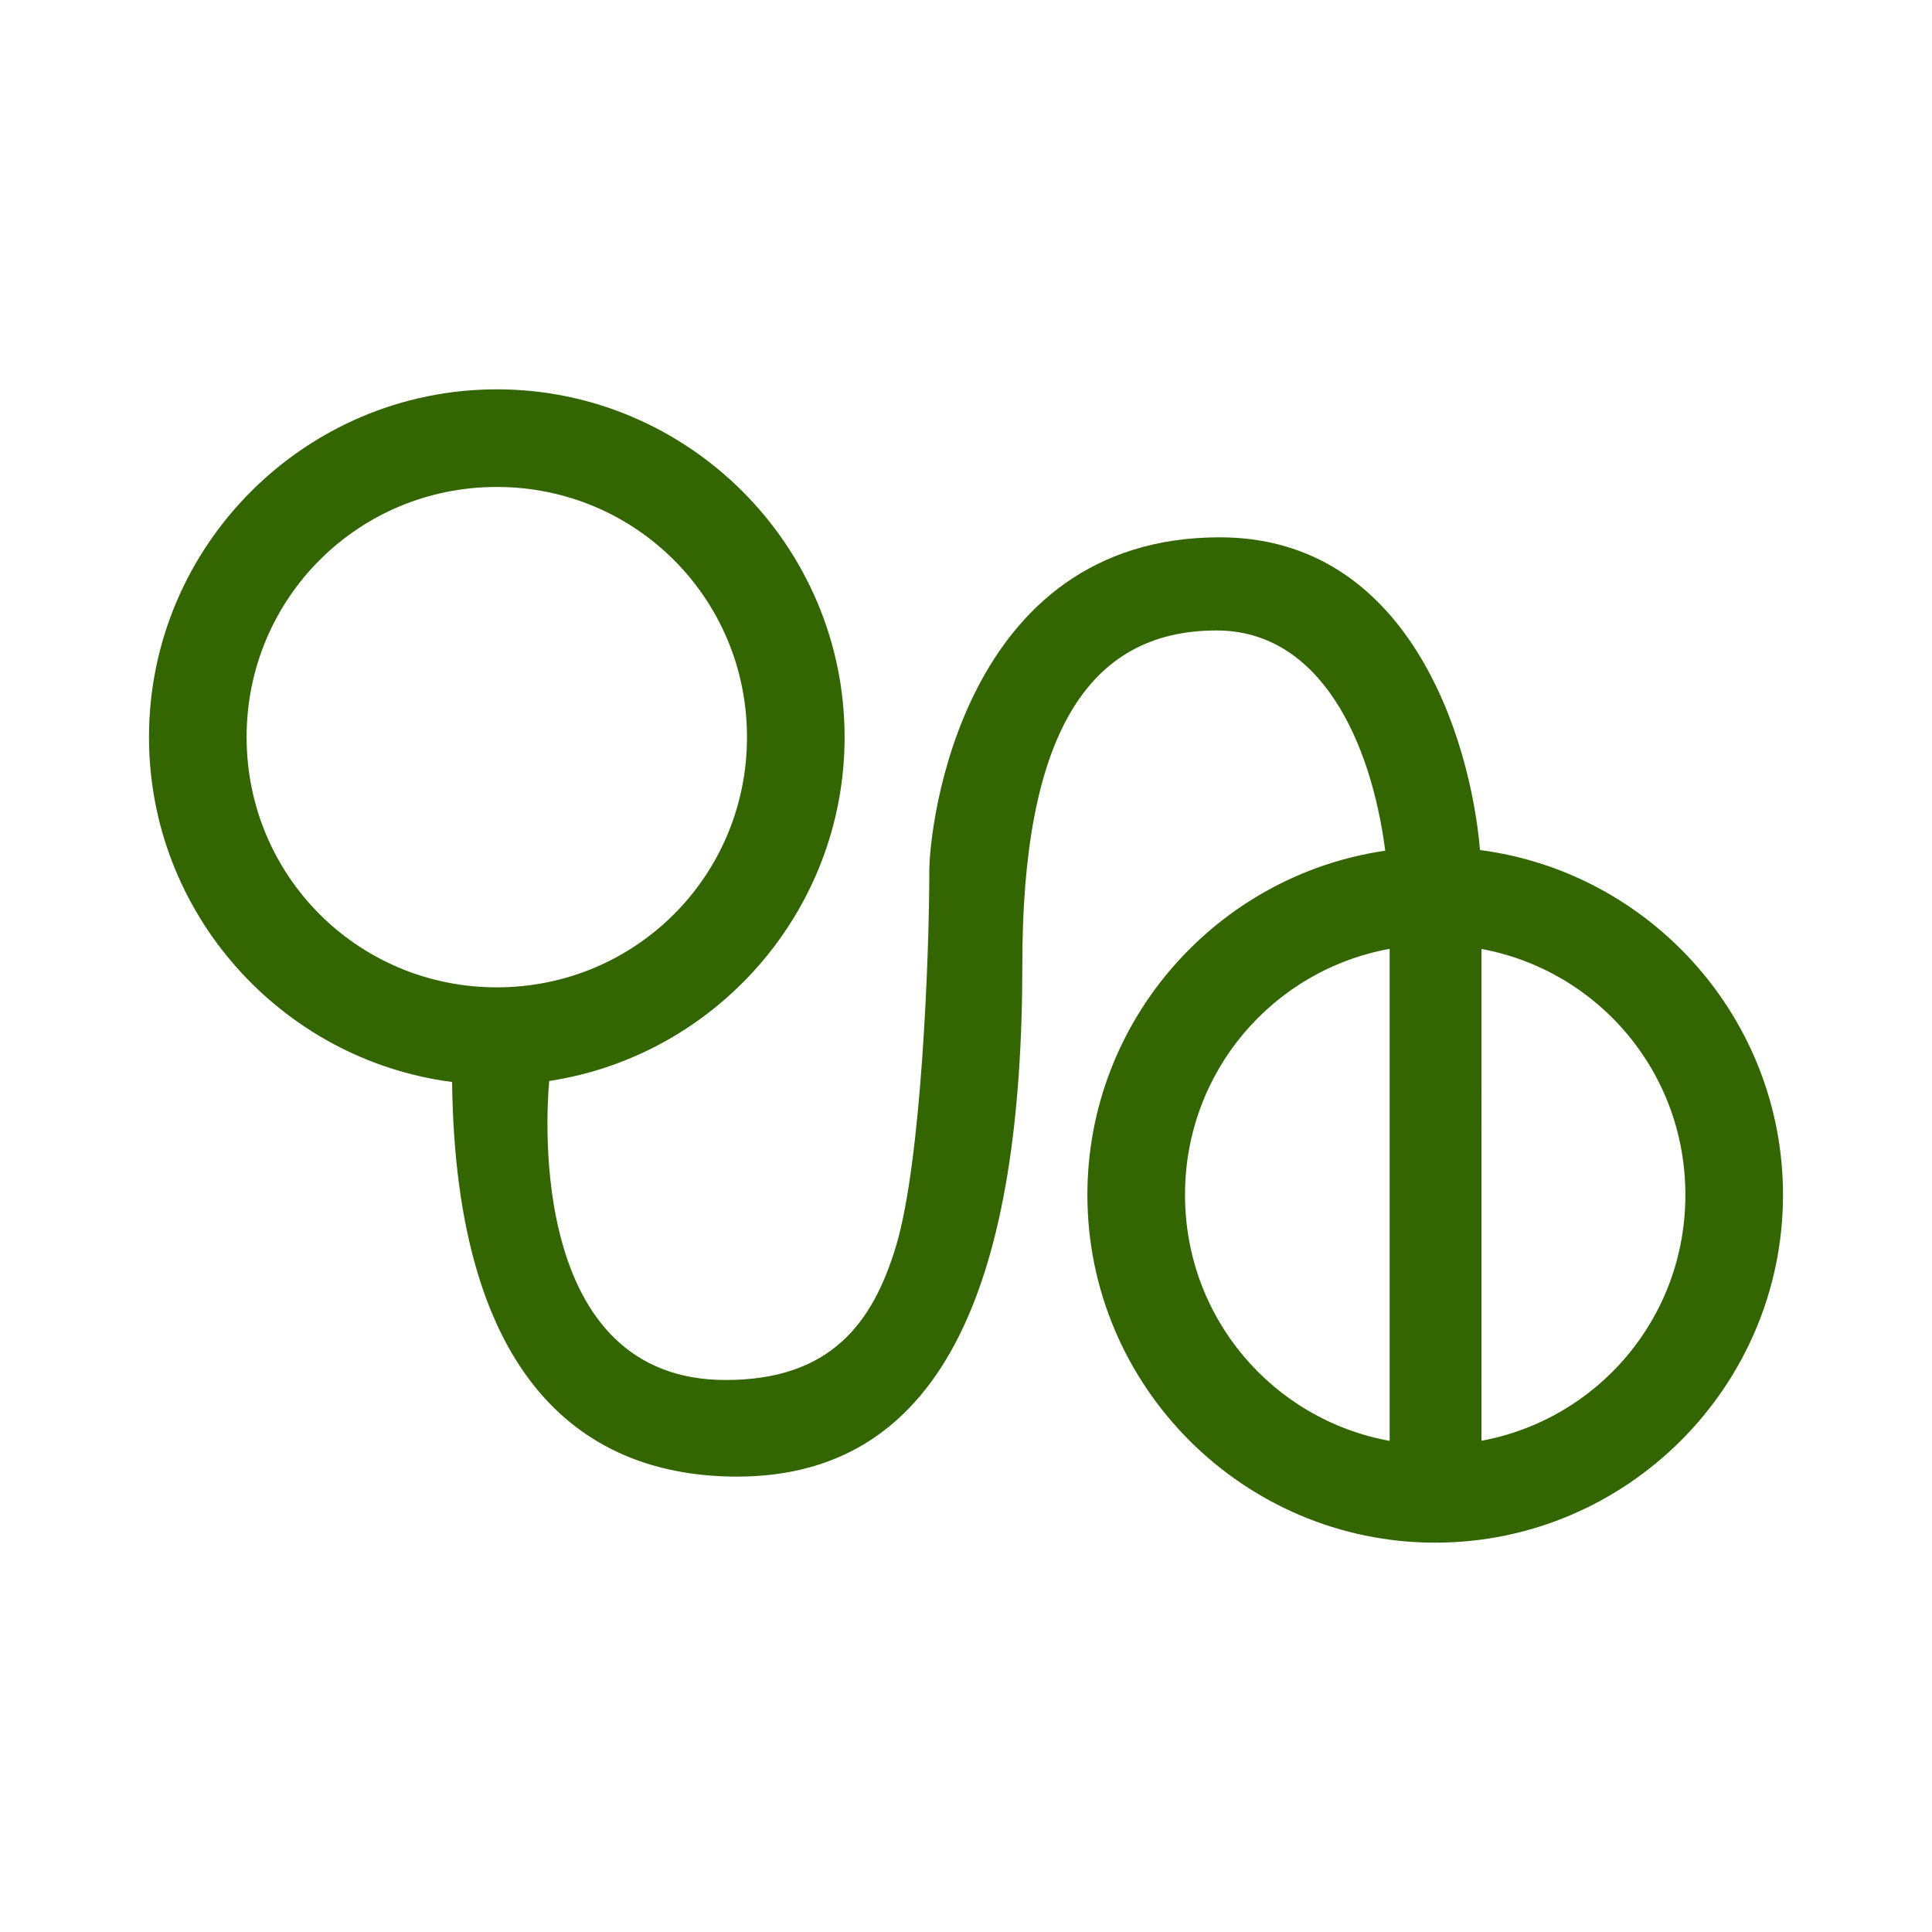
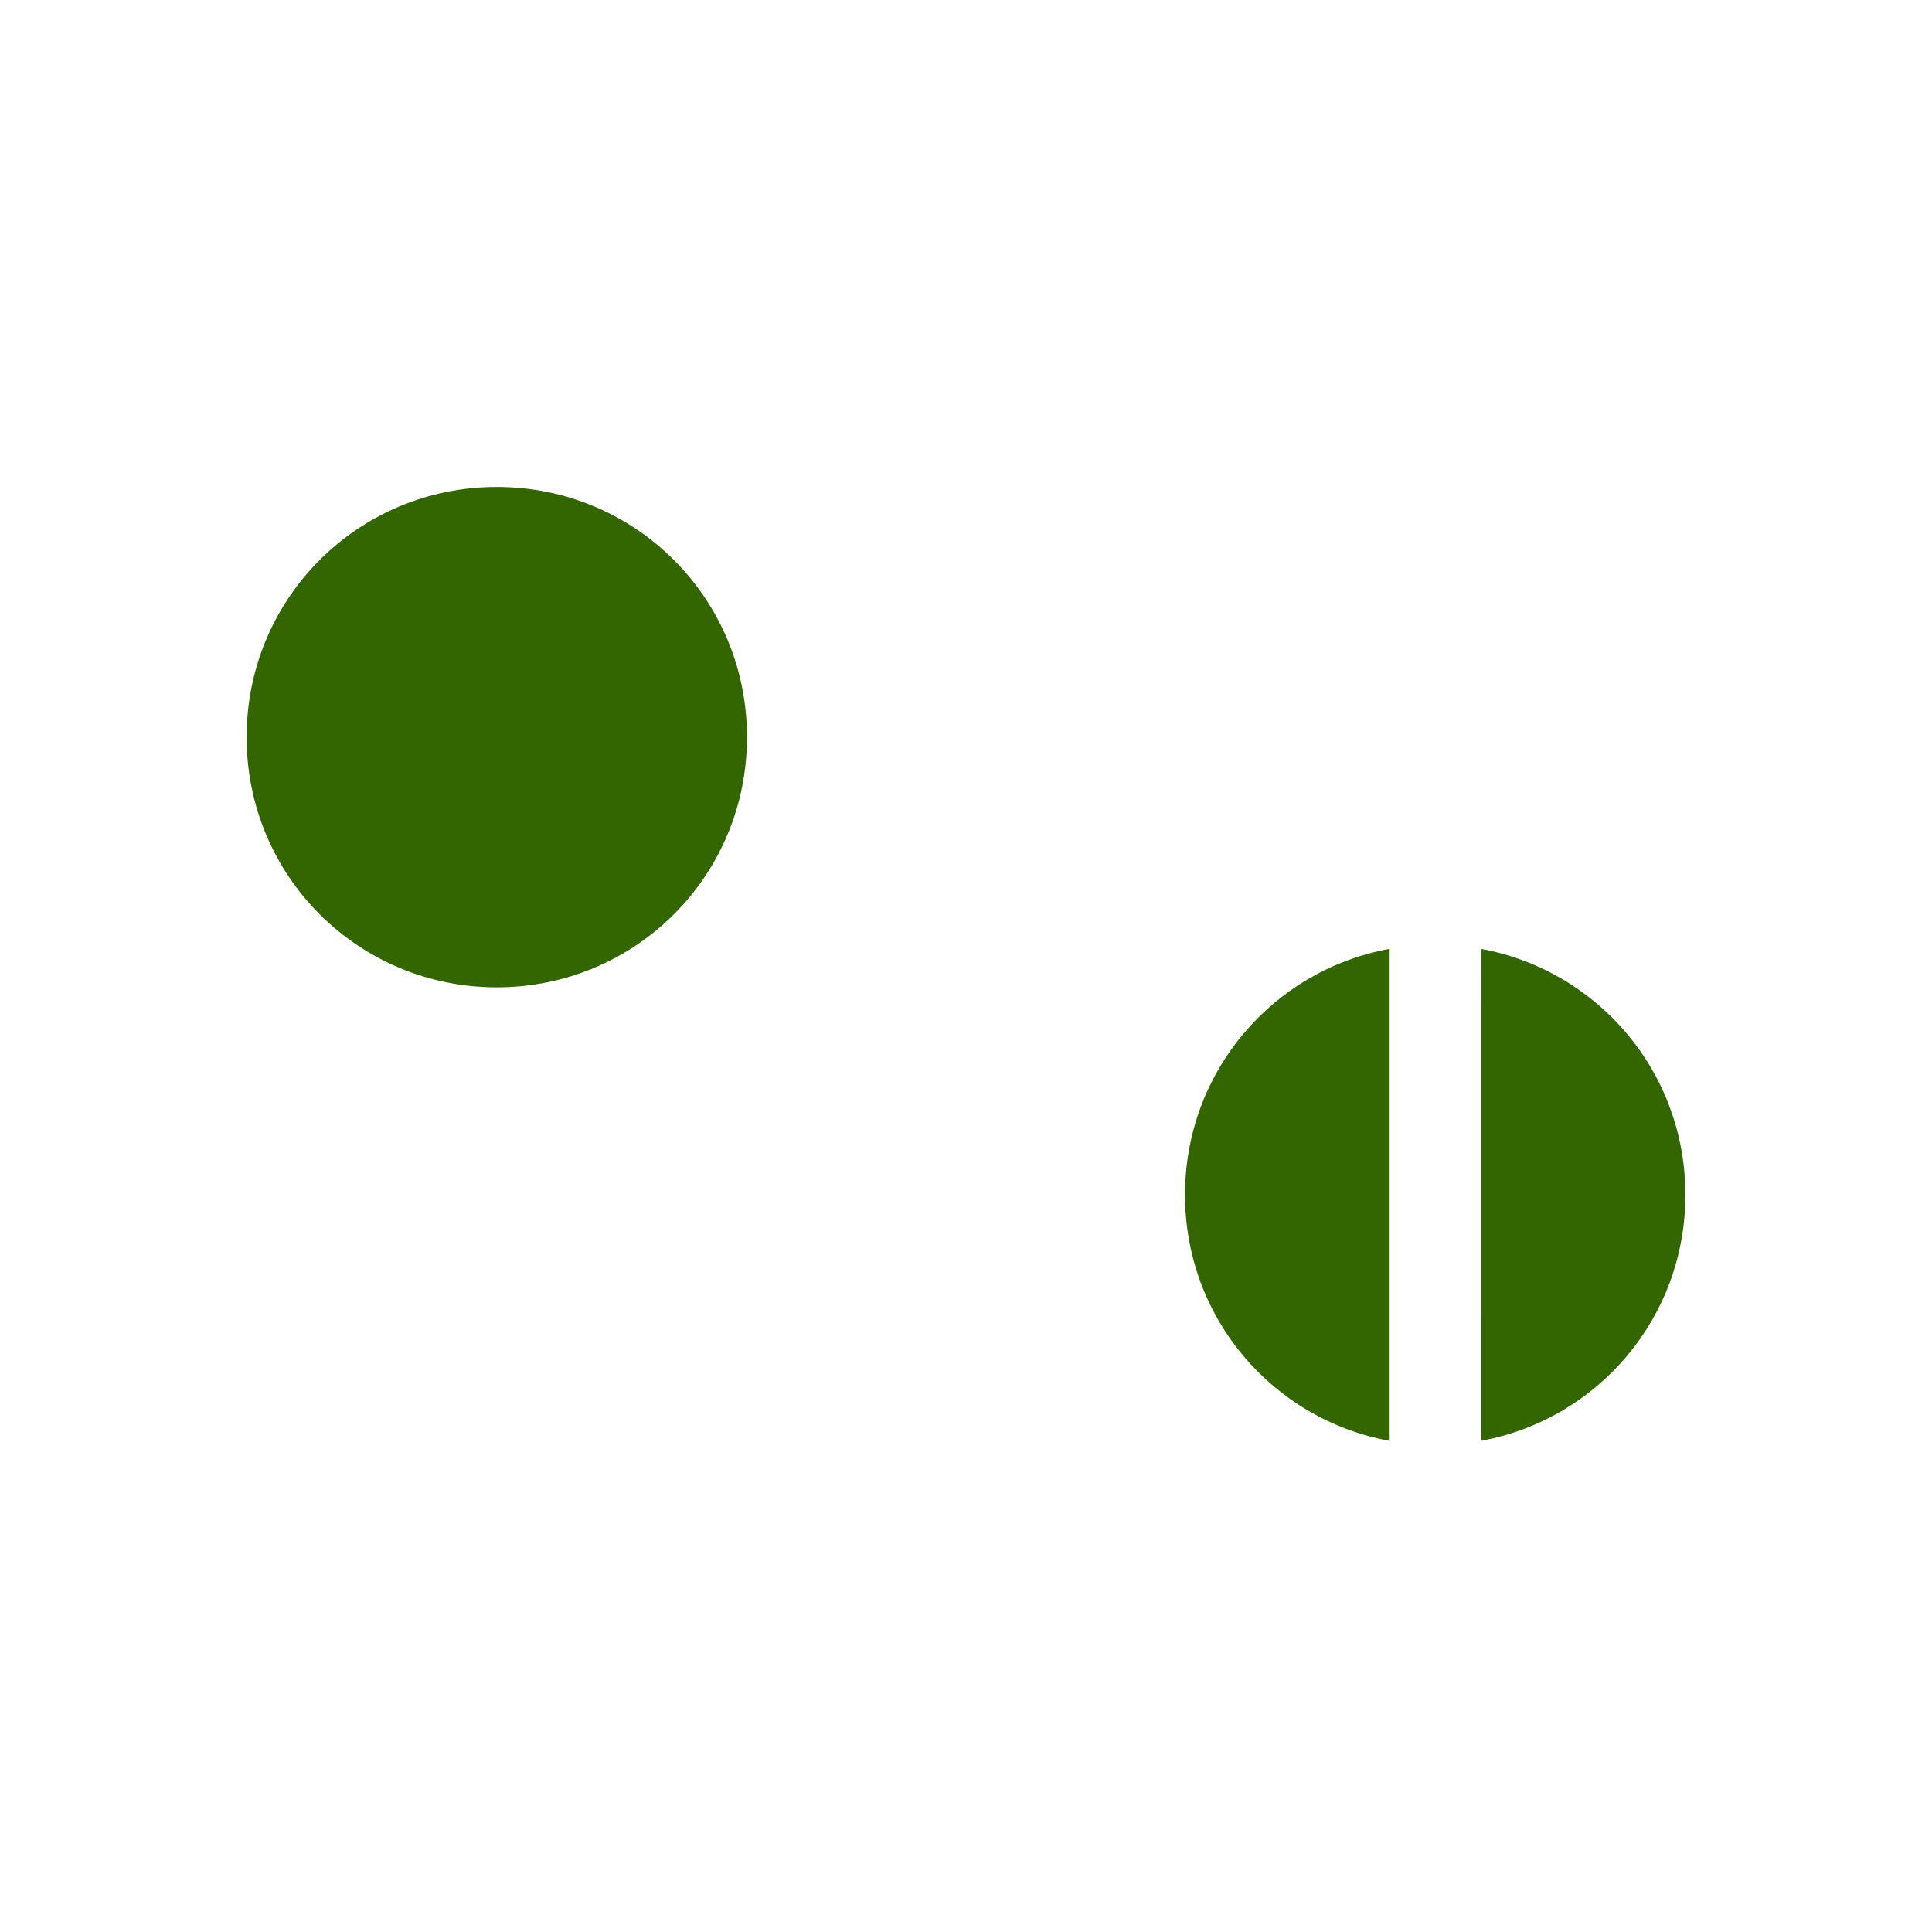
<svg xmlns="http://www.w3.org/2000/svg" xmlns:ns1="http://www.inkscape.org/namespaces/inkscape" xmlns:ns2="http://sodipodi.sourceforge.net/DTD/sodipodi-0.dtd" width="300" height="300" viewBox="0 0 300 300" version="1.1" id="svg8" ns1:version="0.92.2 (5c3e80d, 2017-08-06)" ns2:docname="Lepio.svg" ns1:export-filename="C:\Users\irock\Desktop\Stuff\Images\Homestuck\ezodiac\05 Olive\Prospit\Lepio.png" ns1:export-xdpi="320" ns1:export-ydpi="320">
  <title id="title6540">Lepio</title>
  <defs id="defs2" />
  <ns2:namedview id="base" pagecolor="#ffffff" bordercolor="#666666" borderopacity="1.0" ns1:pageopacity="0.0" ns1:pageshadow="2" ns1:zoom="1.4" ns1:cx="154.32009" ns1:cy="189.64584" ns1:document-units="px" ns1:current-layer="layer1" showgrid="false" showguides="false" units="px" ns1:pagecheckerboard="true" ns1:showpageshadow="false" />
  <g ns1:label="Layer 1" ns1:groupmode="layer" id="layer1" transform="translate(172.857,-113.339)">
-     <path style="fill:#336601;fill-opacity:1;stroke:none;stroke-width:1px;stroke-linecap:butt;stroke-linejoin:miter;stroke-opacity:1" d="m -95.714,173.795 c -29.738,0 -54.008,24.27 -54.008,54.008 0,27.386 20.587,50.12 47.068,53.547 0.544,46.565 20.691,61.275 44.26,61.275 32.835,0 44.285,-31.707 44.285,-79.643 0,-35.061 9.918,-51.746 30.137,-51.746 16.158,0 24.011,17.237 26.215,34.199 -26.087,3.783 -46.25,26.335 -46.25,53.439 0,29.738 24.268,54.008 54.006,54.008 29.738,0 54.008,-24.27 54.008,-54.008 0,-27.379 -20.578,-50.105 -47.049,-53.541 -1.53,-17.747 -11.281,-48.561 -40.412,-48.561 -40.162,0 -45.1,44.987 -45.1,51.744 0,13.286 -1.231,45.204 -5.164,58.299 -3.581,11.921 -10.115,20.809 -26.461,20.809 -30.497,0 -27.901,-40.795 -27.4,-46.428 25.904,-3.945 45.871,-26.421 45.871,-53.395 0,-29.738 -24.268,-54.008 -54.006,-54.008 z m 0,15.158 c 21.546,0 38.85,17.304 38.85,38.85 0,21.546 -17.304,38.85 -38.85,38.85 -21.546,0 -38.85,-17.304 -38.85,-38.85 0,-21.546 17.304,-38.85 38.85,-38.85 z m 138.641,71.721 c -9e-6,29.428 1e-5,73.645 0,76.404 -18.136,-3.302 -31.775,-19.076 -31.775,-38.203 0,-19.127 13.64,-34.899 31.775,-38.201 z m 14.258,0.019 c 18.08,3.347 31.664,19.094 31.664,38.182 0,19.088 -13.585,34.837 -31.666,38.184 1e-5,-3.045 0.002,-45.624 0.002,-76.365 z" id="path6527" ns1:connector-curvature="0" />
+     <path style="fill:#336601;fill-opacity:1;stroke:none;stroke-width:1px;stroke-linecap:butt;stroke-linejoin:miter;stroke-opacity:1" d="m -95.714,173.795 z m 0,15.158 c 21.546,0 38.85,17.304 38.85,38.85 0,21.546 -17.304,38.85 -38.85,38.85 -21.546,0 -38.85,-17.304 -38.85,-38.85 0,-21.546 17.304,-38.85 38.85,-38.85 z m 138.641,71.721 c -9e-6,29.428 1e-5,73.645 0,76.404 -18.136,-3.302 -31.775,-19.076 -31.775,-38.203 0,-19.127 13.64,-34.899 31.775,-38.201 z m 14.258,0.019 c 18.08,3.347 31.664,19.094 31.664,38.182 0,19.088 -13.585,34.837 -31.666,38.184 1e-5,-3.045 0.002,-45.624 0.002,-76.365 z" id="path6527" ns1:connector-curvature="0" />
  </g>
</svg>